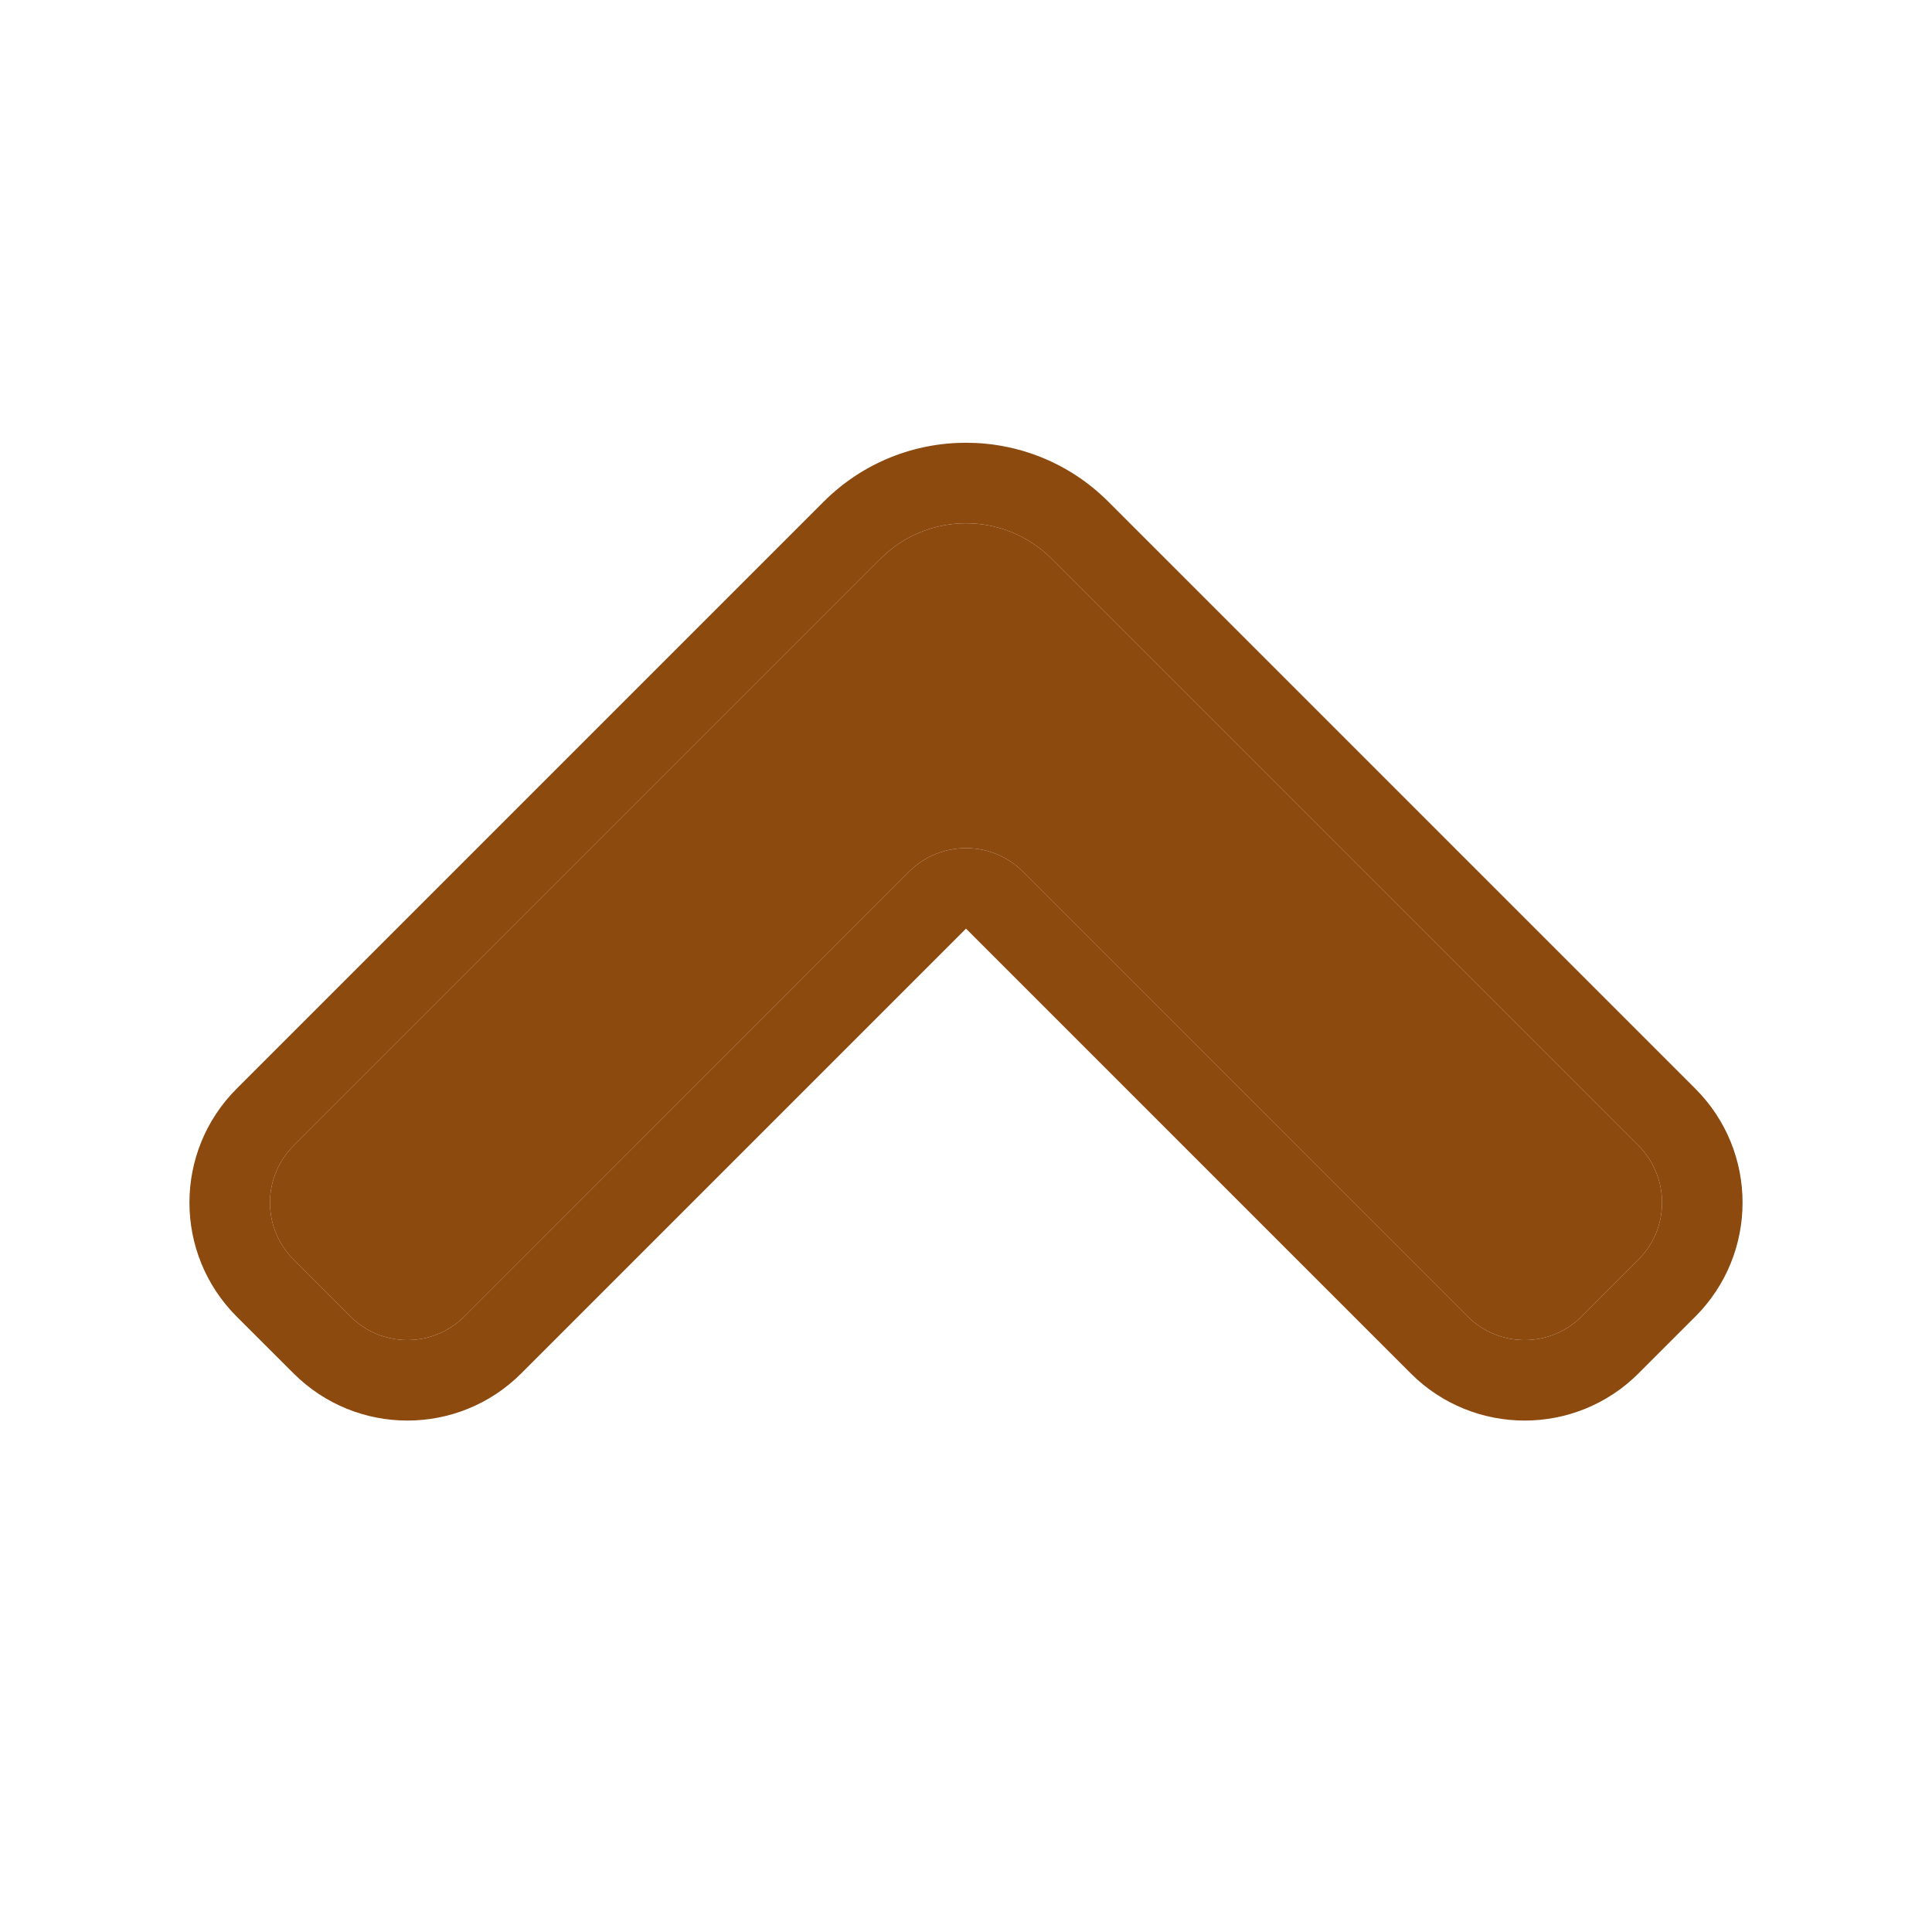
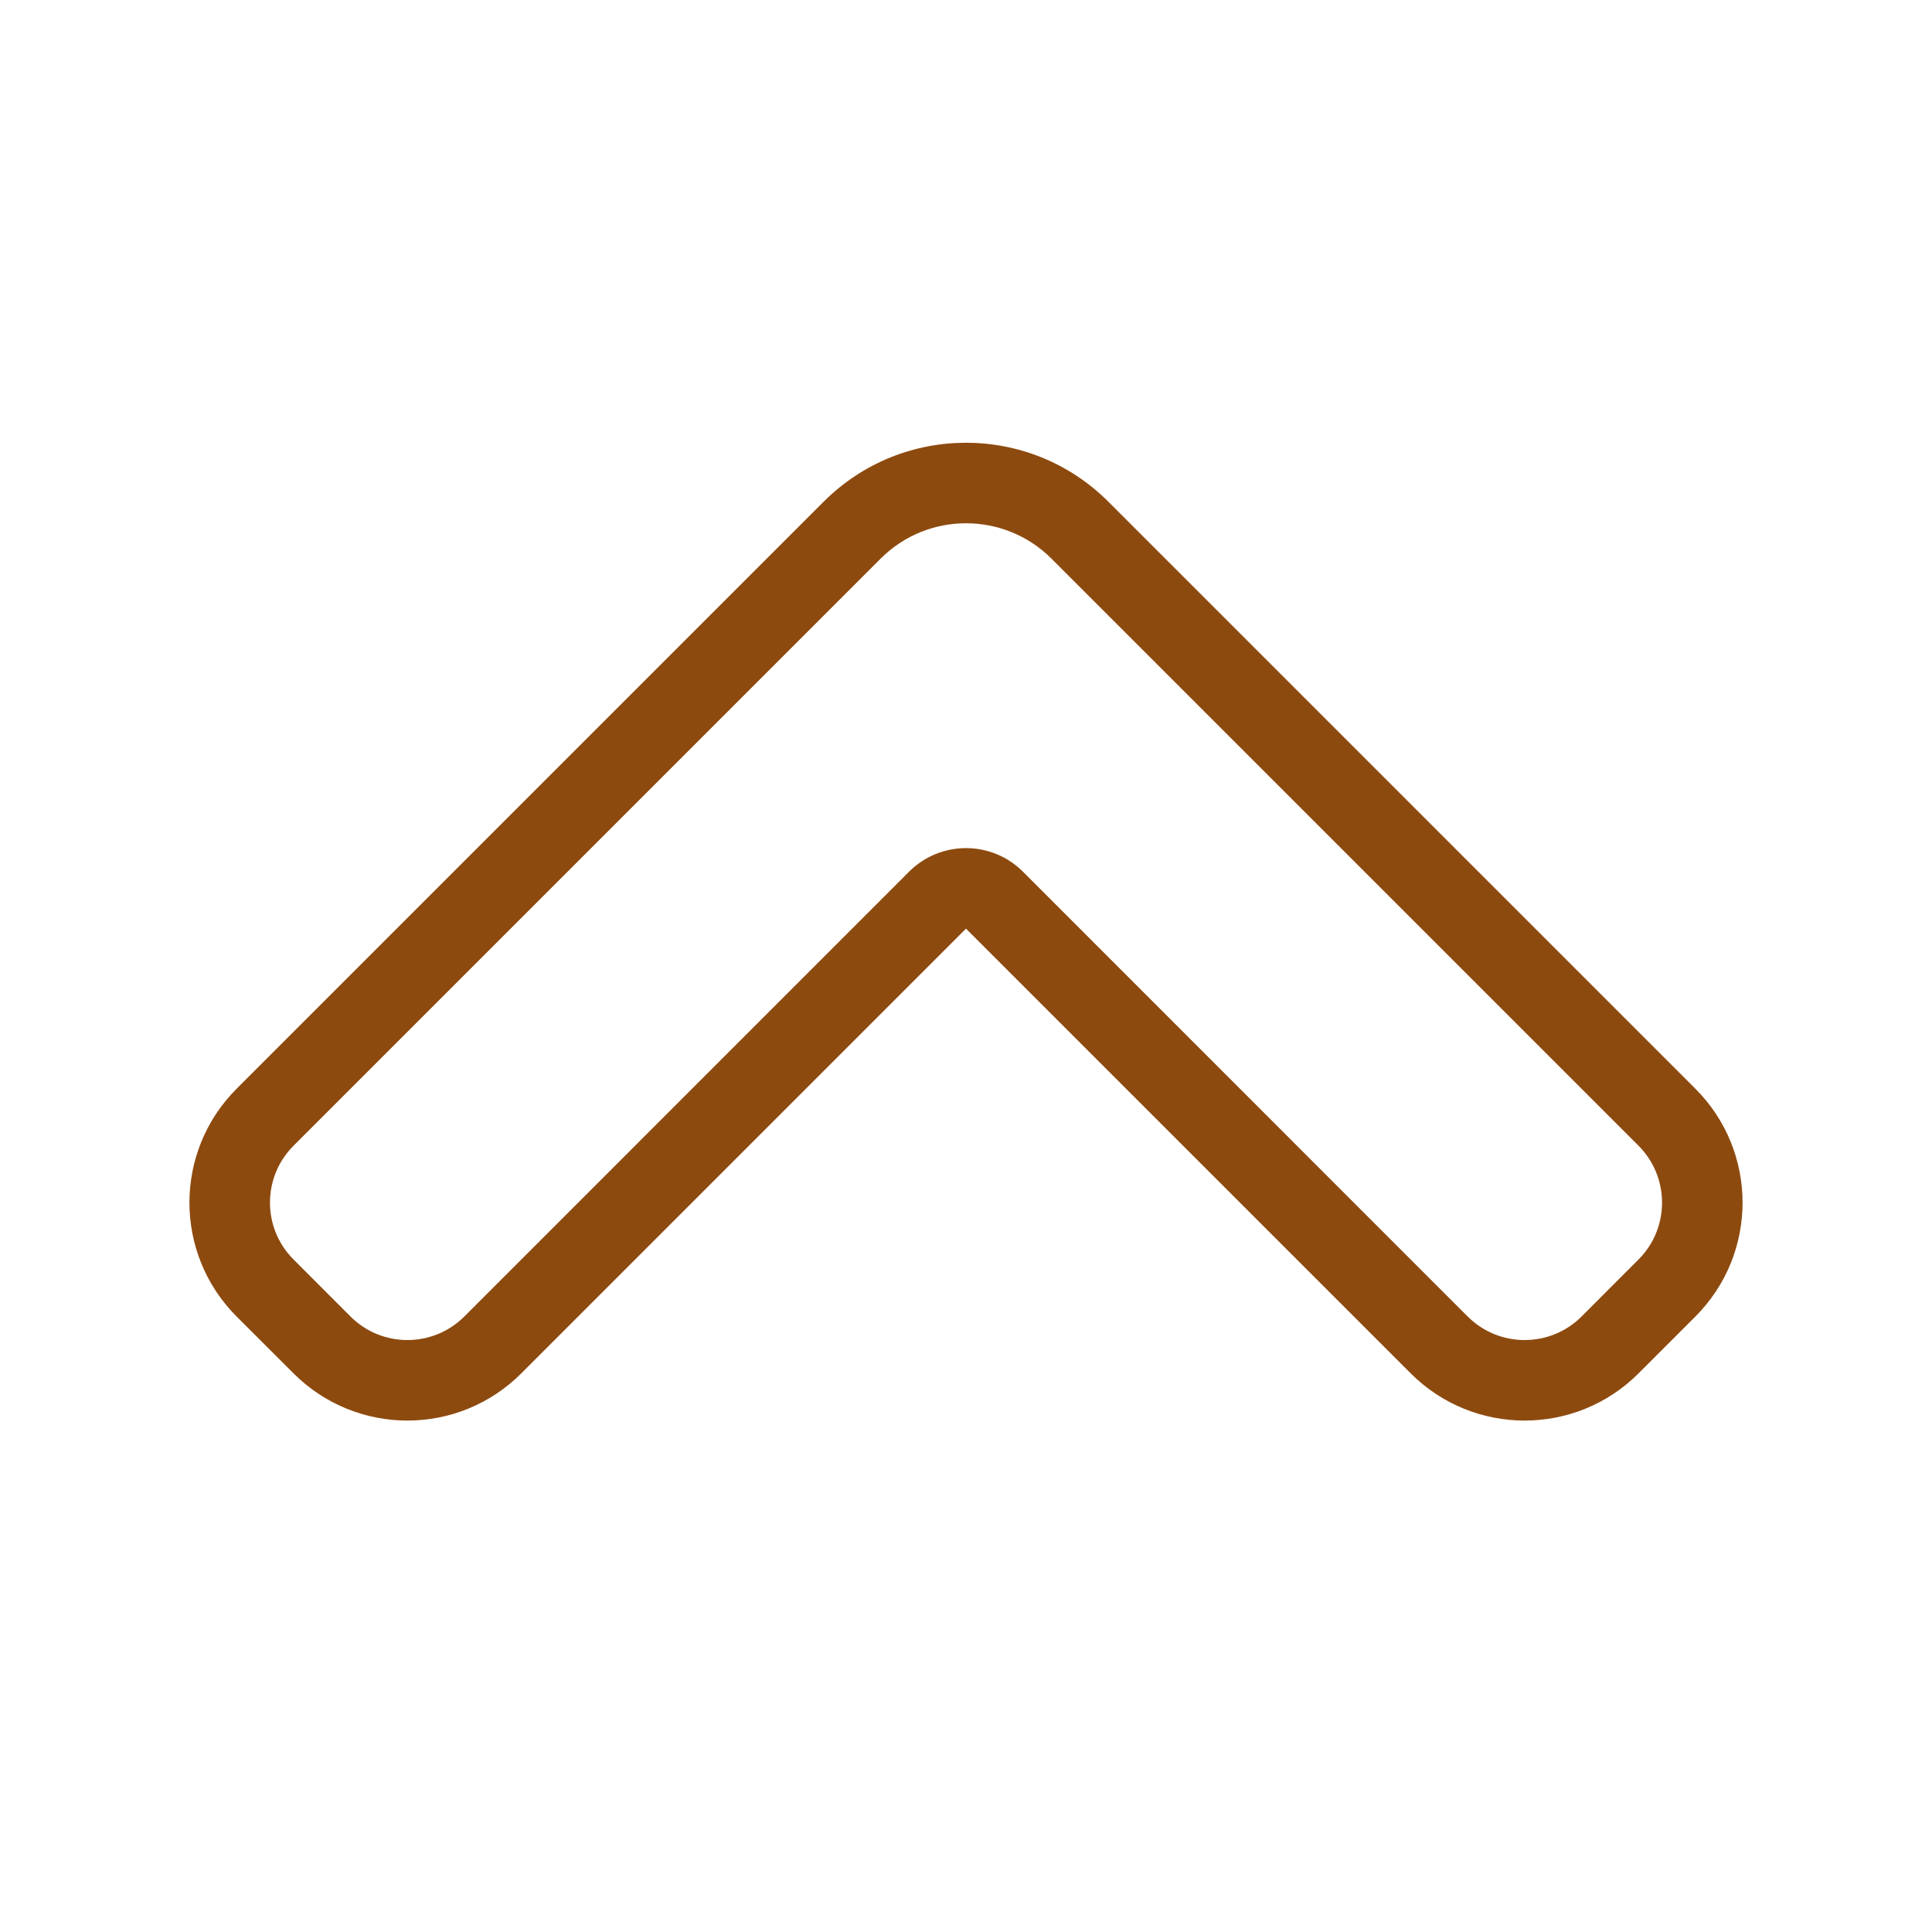
<svg xmlns="http://www.w3.org/2000/svg" width="24" height="24" viewBox="0 0 24 24" fill="none">
-   <path fill-rule="evenodd" clip-rule="evenodd" d="M10.94 6.939C11.525 6.354 12.475 6.354 13.061 6.939L20.354 14.232C20.744 14.623 20.744 15.256 20.354 15.646L19.647 16.354C19.256 16.744 18.623 16.744 18.232 16.354L12.707 10.828C12.317 10.438 11.684 10.438 11.293 10.828L5.768 16.354C5.377 16.744 4.744 16.744 4.354 16.354L3.647 15.646C3.256 15.256 3.256 14.623 3.647 14.232L10.94 6.939Z" fill="#8D4A0F" />
  <path fill-rule="evenodd" clip-rule="evenodd" d="M10.232 6.232C11.209 5.256 12.792 5.256 13.768 6.232L21.061 13.525C21.842 14.306 21.842 15.572 21.061 16.354L20.354 17.061C19.573 17.842 18.306 17.842 17.525 17.061L12 11.536L6.475 17.061C5.694 17.842 4.428 17.842 3.647 17.061L2.939 16.354C2.158 15.572 2.158 14.306 2.939 13.525L10.232 6.232ZM13.061 6.939C12.475 6.354 11.525 6.354 10.94 6.939L3.647 14.232C3.256 14.623 3.256 15.256 3.647 15.646L4.354 16.354C4.744 16.744 5.377 16.744 5.768 16.354L11.293 10.828C11.684 10.438 12.317 10.438 12.707 10.828L18.232 16.354C18.623 16.744 19.256 16.744 19.647 16.354L20.354 15.646C20.744 15.256 20.744 14.623 20.354 14.232L13.061 6.939Z" fill="#8D4A0F" />
</svg>